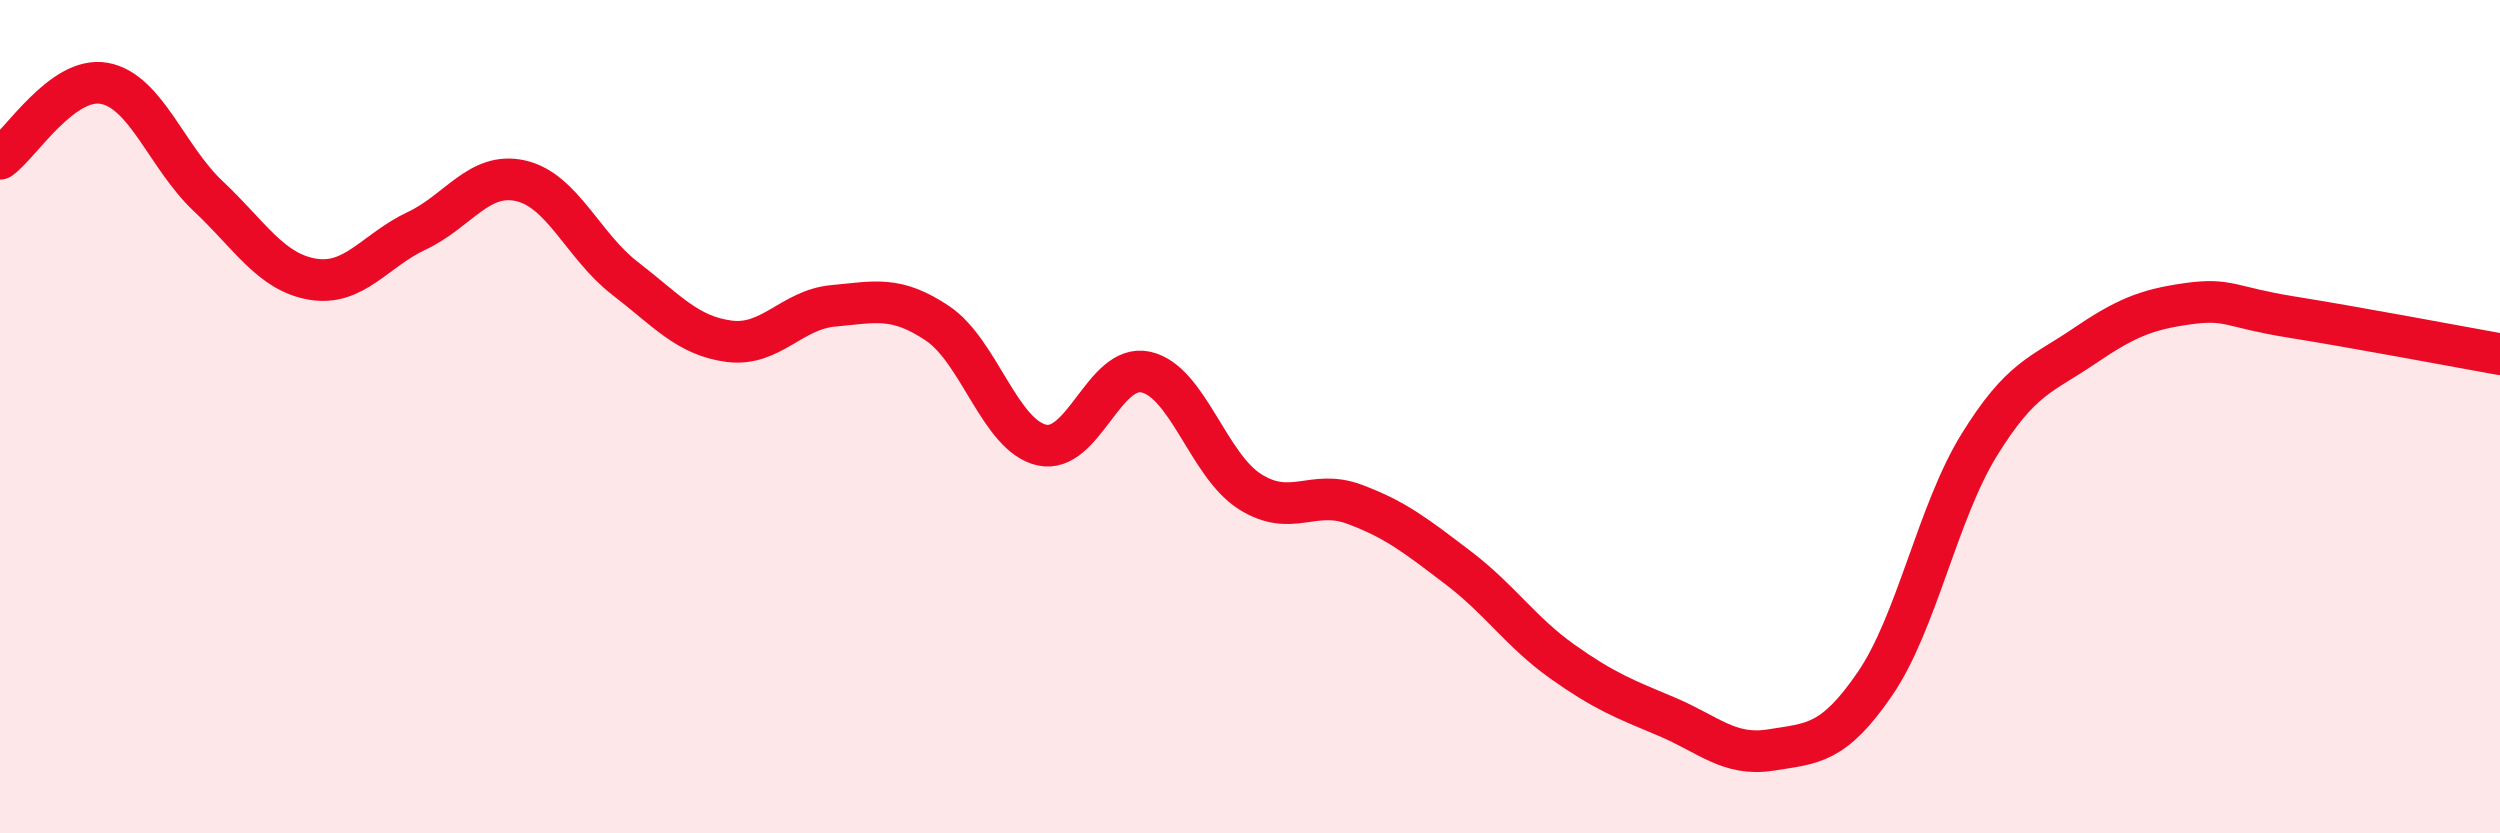
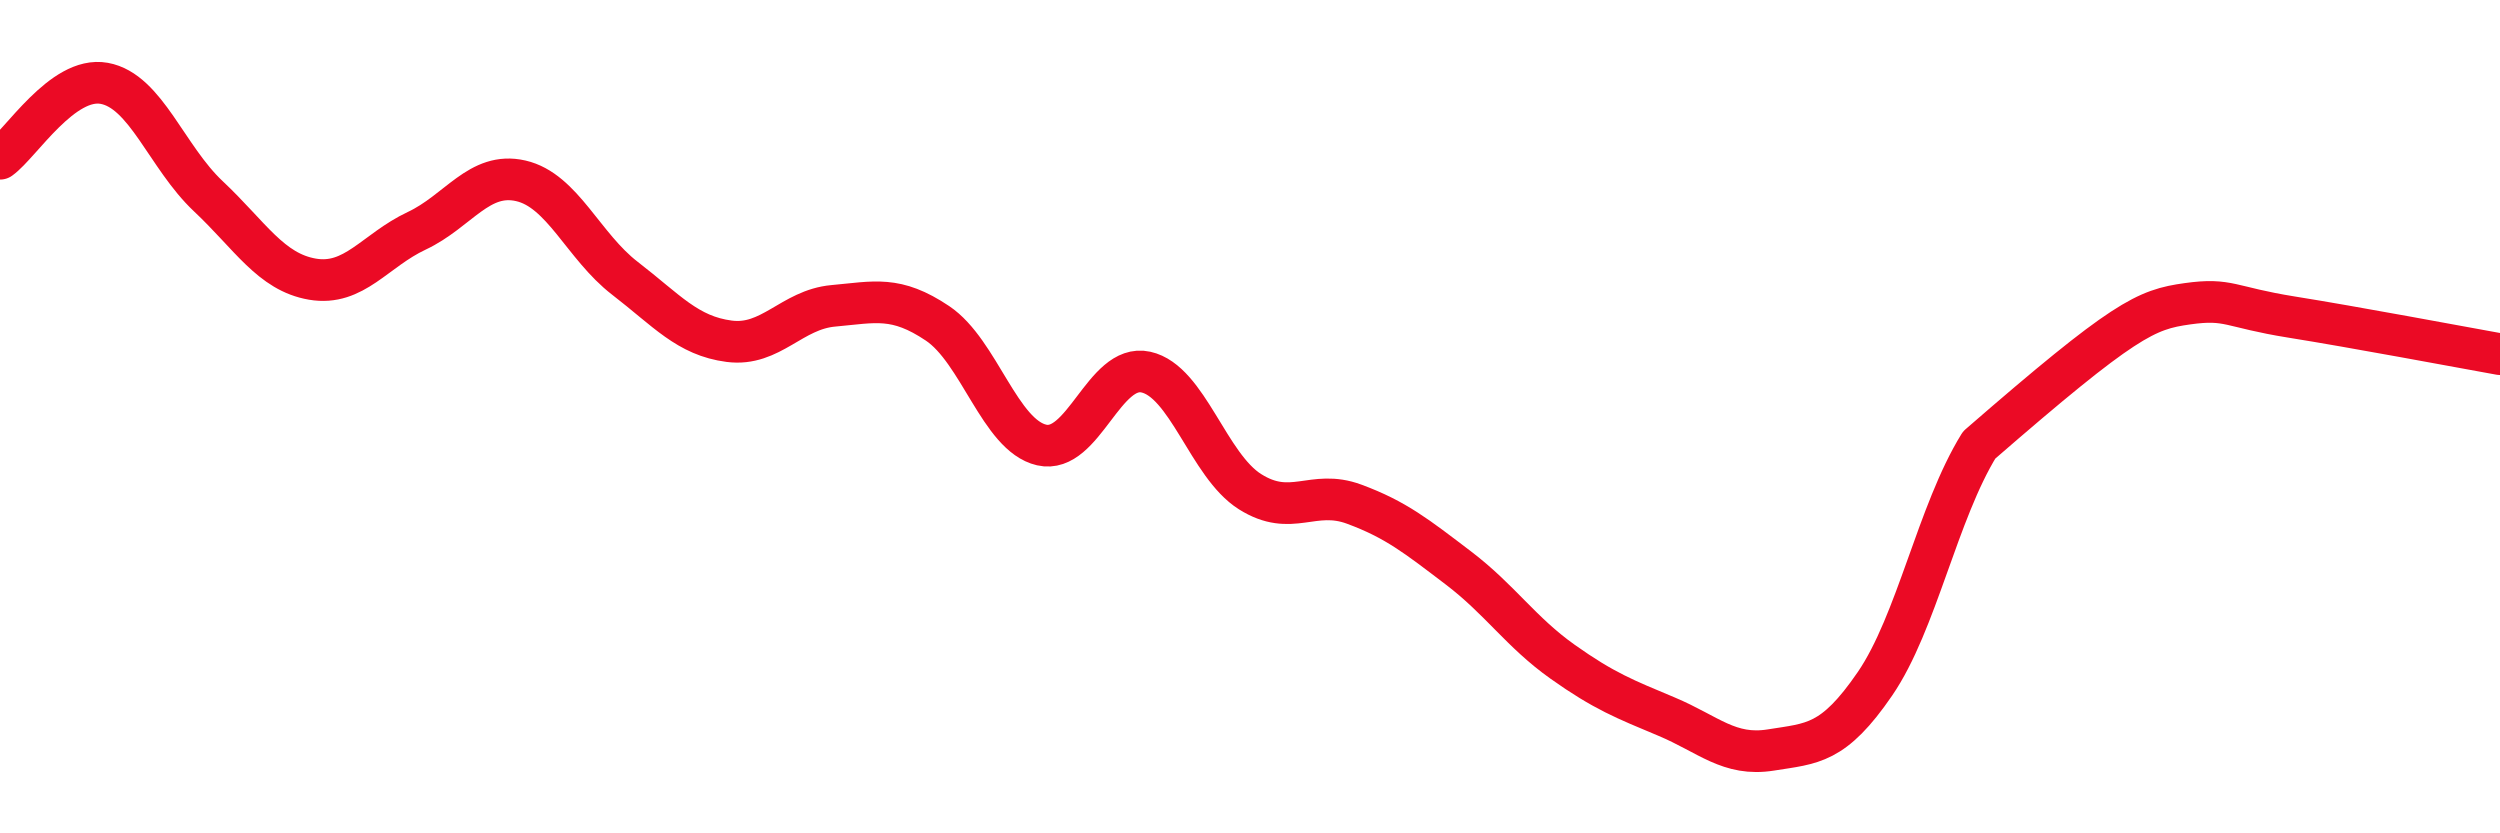
<svg xmlns="http://www.w3.org/2000/svg" width="60" height="20" viewBox="0 0 60 20">
-   <path d="M 0,3.81 C 0.5,3.45 1.5,1.82 2.5,2 C 3.5,2.18 4,3.77 5,4.71 C 6,5.65 6.5,6.53 7.5,6.7 C 8.5,6.87 9,6.01 10,5.54 C 11,5.07 11.5,4.11 12.5,4.34 C 13.5,4.57 14,5.91 15,6.68 C 16,7.45 16.5,8.06 17.5,8.19 C 18.5,8.32 19,7.43 20,7.34 C 21,7.25 21.5,7.09 22.5,7.76 C 23.5,8.43 24,10.45 25,10.68 C 26,10.91 26.5,8.71 27.5,8.93 C 28.5,9.15 29,11.17 30,11.8 C 31,12.43 31.5,11.73 32.5,12.1 C 33.5,12.47 34,12.87 35,13.63 C 36,14.39 36.5,15.17 37.5,15.88 C 38.5,16.59 39,16.78 40,17.2 C 41,17.62 41.5,18.16 42.5,18 C 43.5,17.84 44,17.87 45,16.41 C 46,14.95 46.5,12.3 47.5,10.68 C 48.5,9.06 49,9 50,8.32 C 51,7.64 51.5,7.43 52.5,7.29 C 53.5,7.15 53.5,7.37 55,7.61 C 56.5,7.85 59,8.32 60,8.5L60 20L0 20Z" fill="#EB0A25" opacity="0.1" stroke-linecap="round" stroke-linejoin="round" />
-   <path d="M 0,3.81 C 0.5,3.45 1.5,1.82 2.5,2 C 3.5,2.18 4,3.77 5,4.71 C 6,5.65 6.5,6.53 7.5,6.7 C 8.5,6.87 9,6.01 10,5.54 C 11,5.07 11.5,4.11 12.5,4.34 C 13.5,4.57 14,5.91 15,6.68 C 16,7.45 16.5,8.06 17.5,8.19 C 18.5,8.32 19,7.43 20,7.34 C 21,7.25 21.5,7.09 22.5,7.76 C 23.5,8.43 24,10.45 25,10.68 C 26,10.91 26.5,8.71 27.5,8.93 C 28.5,9.15 29,11.17 30,11.8 C 31,12.43 31.5,11.73 32.5,12.1 C 33.5,12.47 34,12.87 35,13.63 C 36,14.39 36.5,15.17 37.5,15.88 C 38.5,16.59 39,16.78 40,17.2 C 41,17.62 41.5,18.16 42.5,18 C 43.5,17.84 44,17.87 45,16.41 C 46,14.95 46.5,12.3 47.5,10.68 C 48.5,9.06 49,9 50,8.32 C 51,7.64 51.5,7.43 52.5,7.29 C 53.5,7.15 53.5,7.37 55,7.61 C 56.5,7.85 59,8.32 60,8.5" stroke="#EB0A25" stroke-width="1" fill="none" stroke-linecap="round" stroke-linejoin="round" />
+   <path d="M 0,3.81 C 0.5,3.45 1.5,1.82 2.5,2 C 3.5,2.18 4,3.77 5,4.71 C 6,5.65 6.5,6.53 7.5,6.7 C 8.5,6.87 9,6.01 10,5.54 C 11,5.07 11.5,4.11 12.5,4.34 C 13.5,4.57 14,5.91 15,6.68 C 16,7.45 16.5,8.06 17.5,8.19 C 18.5,8.32 19,7.43 20,7.34 C 21,7.25 21.5,7.09 22.5,7.76 C 23.5,8.43 24,10.45 25,10.68 C 26,10.91 26.5,8.71 27.5,8.93 C 28.5,9.15 29,11.17 30,11.8 C 31,12.43 31.5,11.73 32.5,12.1 C 33.5,12.47 34,12.87 35,13.63 C 36,14.39 36.5,15.17 37.5,15.88 C 38.5,16.59 39,16.78 40,17.2 C 41,17.62 41.5,18.16 42.5,18 C 43.5,17.84 44,17.87 45,16.41 C 46,14.95 46.5,12.3 47.5,10.68 C 51,7.64 51.5,7.43 52.5,7.29 C 53.5,7.15 53.5,7.37 55,7.61 C 56.5,7.85 59,8.32 60,8.5" stroke="#EB0A25" stroke-width="1" fill="none" stroke-linecap="round" stroke-linejoin="round" />
</svg>